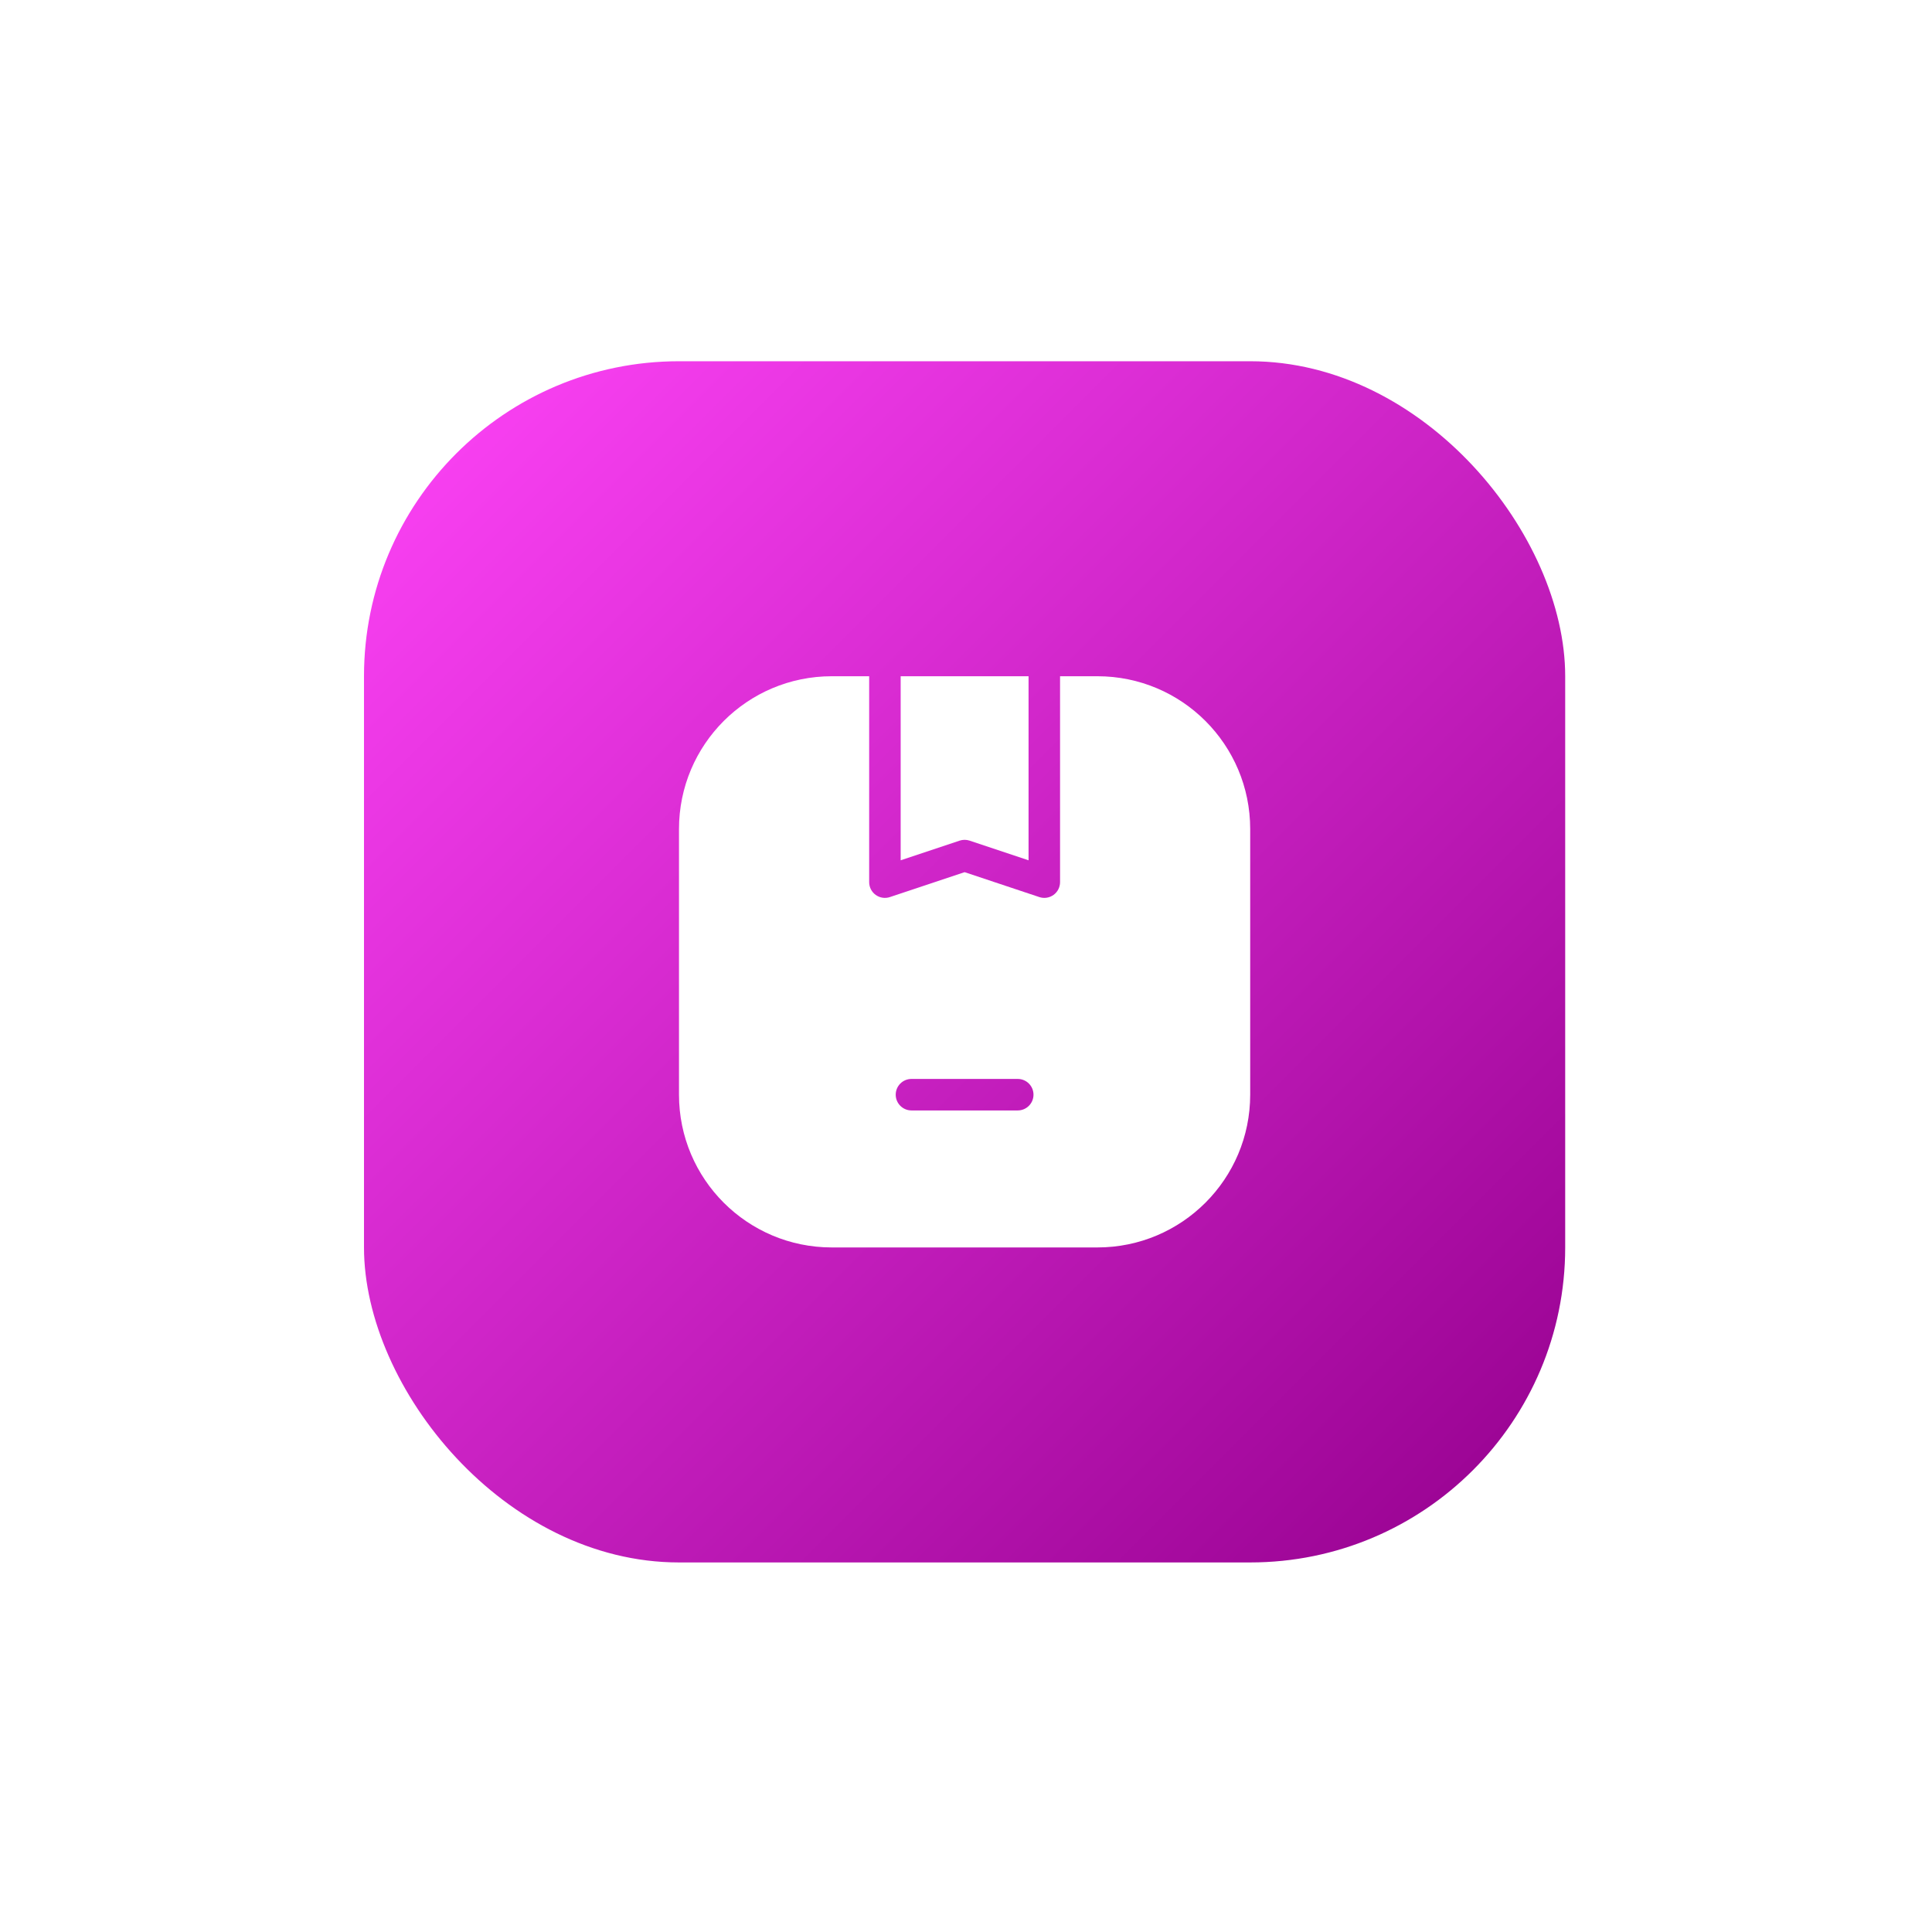
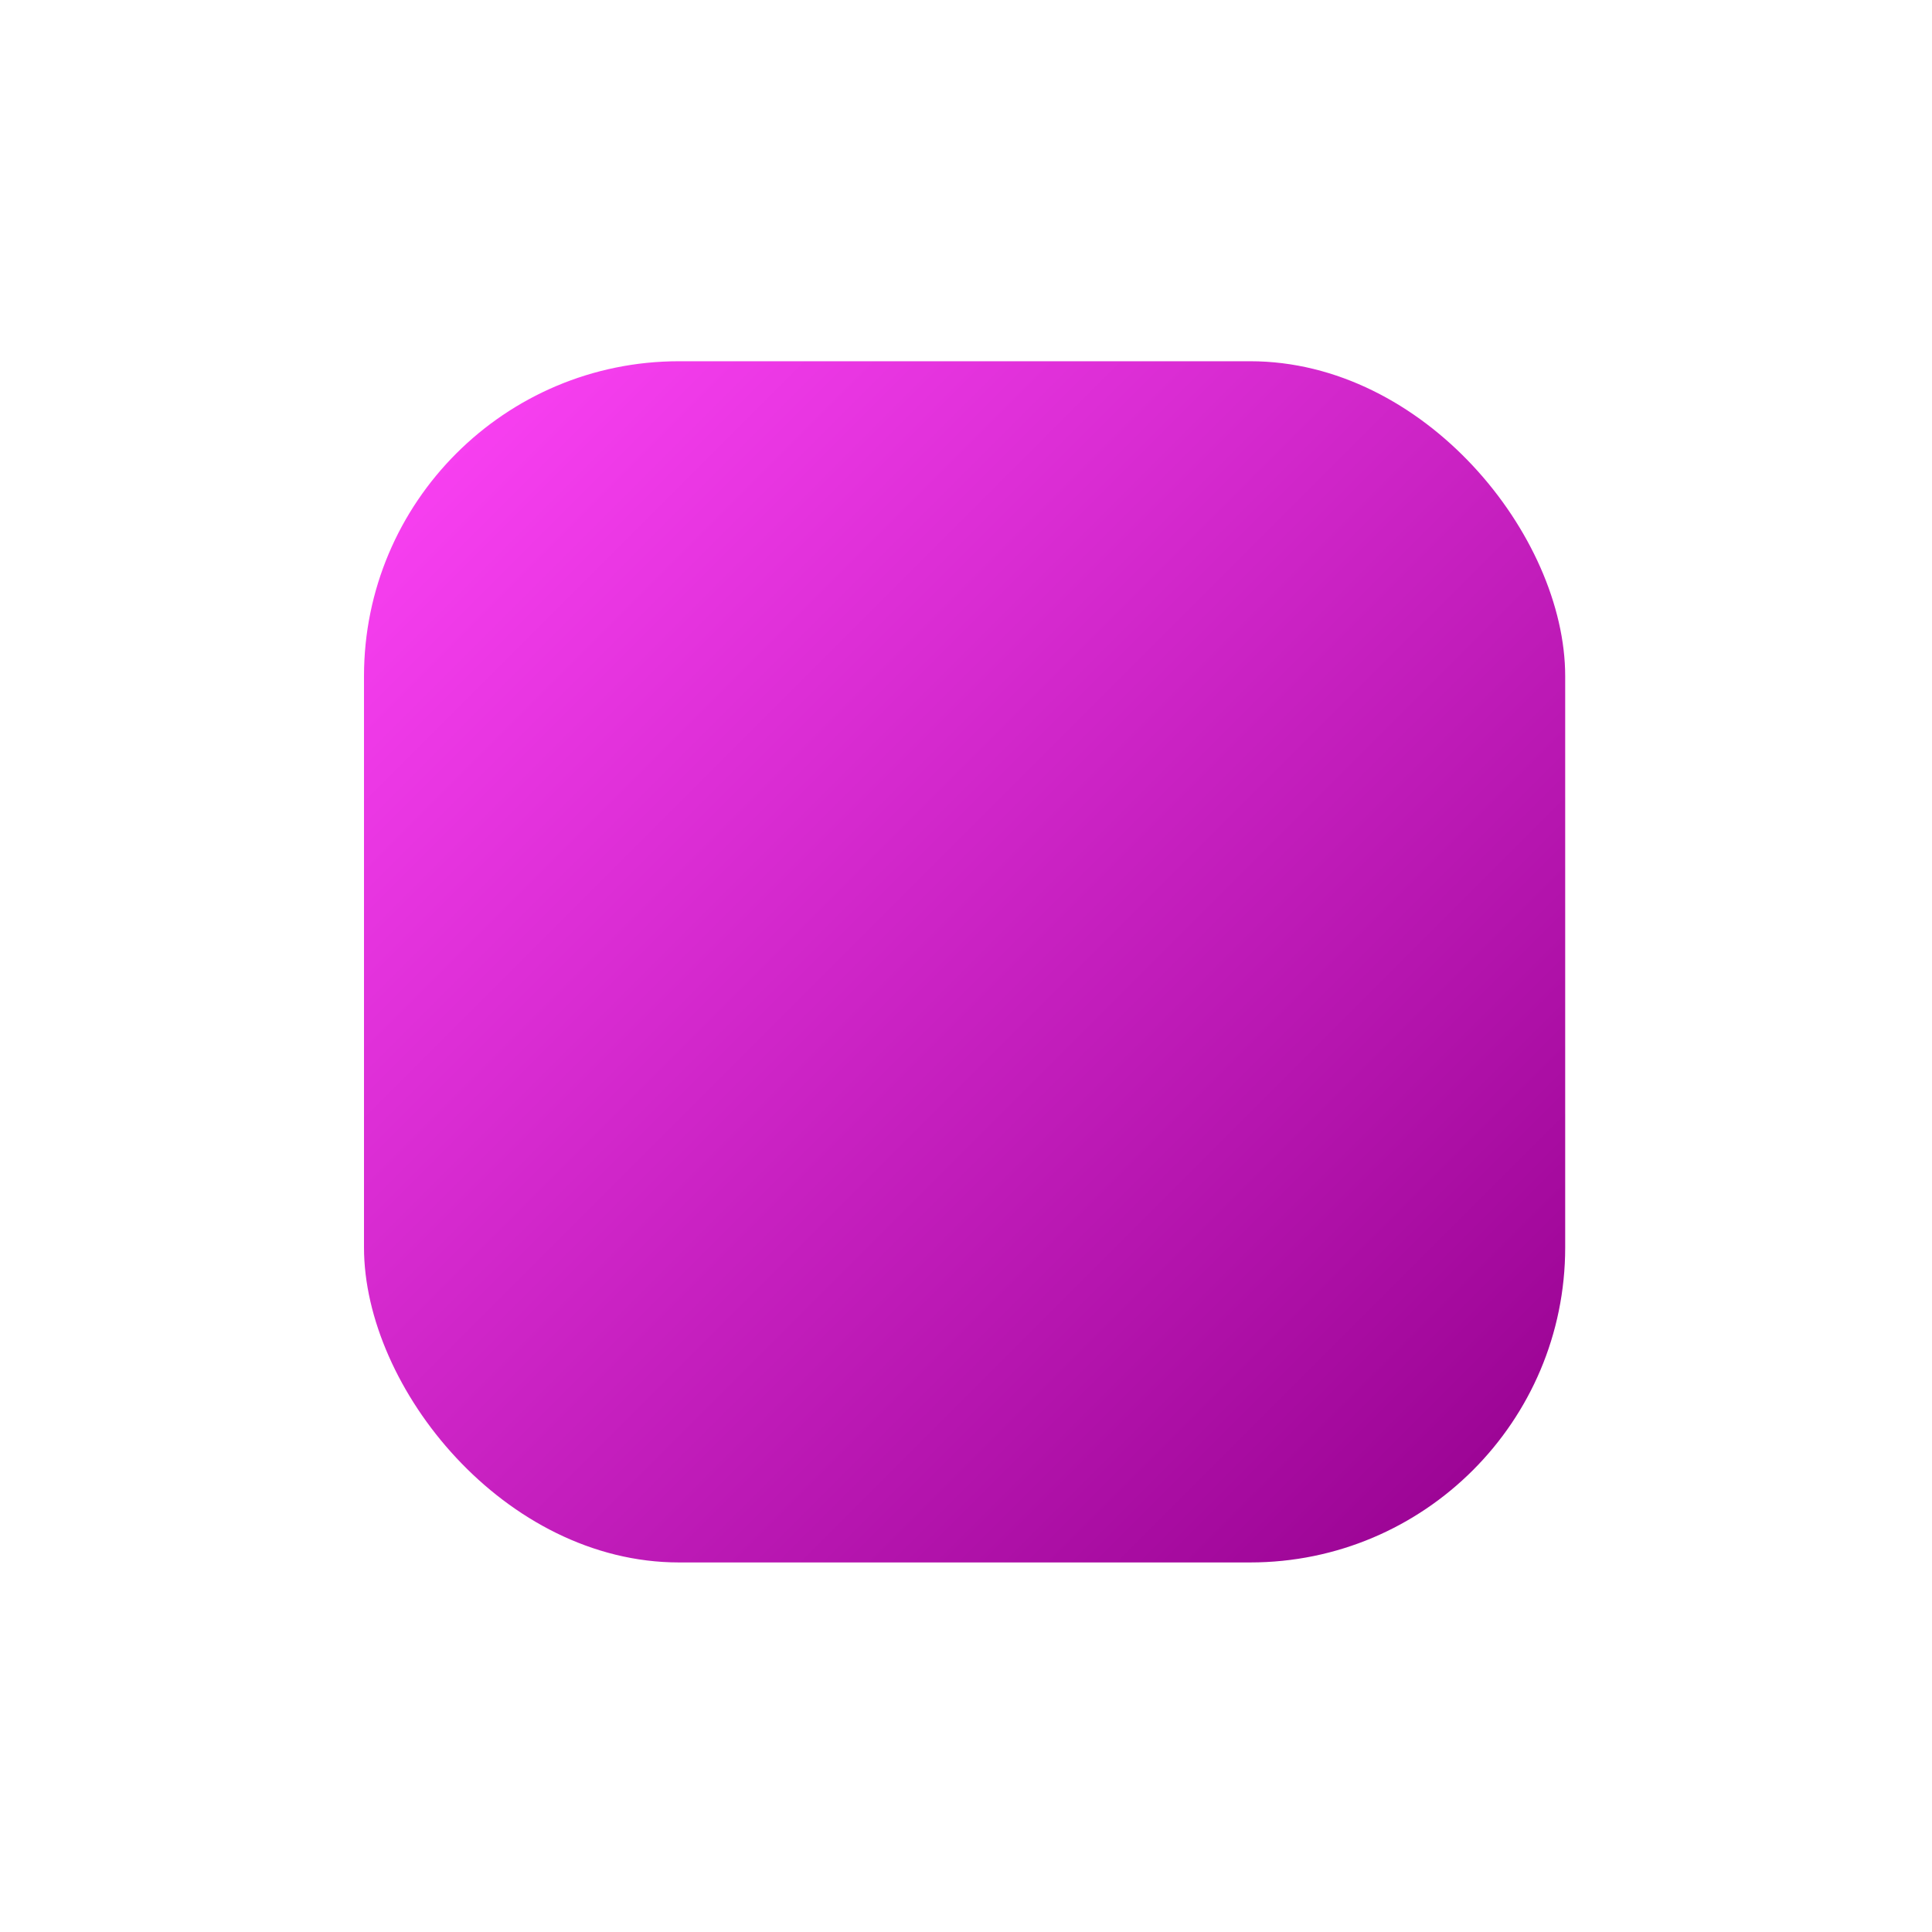
<svg xmlns="http://www.w3.org/2000/svg" width="92" height="92" viewBox="0 0 92 92" fill="none">
  <g filter="url(#filter0_d_251_345)">
    <rect x="14.333" y="14.202" width="57.2" height="57.2" rx="15" fill="url(#paint0_linear_251_345)" />
-     <path fill-rule="evenodd" clip-rule="evenodd" d="M39.889 29.202V37.967L42.697 37.03C42.851 36.979 43.017 36.979 43.171 37.03L45.979 37.967L45.979 29.202H39.889ZM38.389 29.202V39.007C38.389 39.248 38.505 39.474 38.7 39.615C38.896 39.756 39.147 39.795 39.376 39.718L42.934 38.532L46.492 39.718C46.721 39.795 46.972 39.756 47.168 39.615C47.364 39.474 47.479 39.248 47.479 39.007V29.202H49.259C53.276 29.202 56.533 32.459 56.533 36.477V49.128C56.533 53.145 53.276 56.402 49.259 56.402H36.607C32.59 56.402 29.333 53.145 29.333 49.128V36.477C29.333 32.459 32.59 29.202 36.607 29.202H38.389ZM46.214 49.128C46.214 49.542 45.878 49.878 45.464 49.878H40.403C39.989 49.878 39.653 49.542 39.653 49.128C39.653 48.714 39.989 48.378 40.403 48.378H45.464C45.878 48.378 46.214 48.714 46.214 49.128Z" fill="white" />
  </g>
  <defs>
    <filter id="filter0_d_251_345" x="0.333" y="0.202" width="91.2" height="91.2" filterUnits="userSpaceOnUse" color-interpolation-filters="sRGB">
      <feFlood flood-opacity="0" result="BackgroundImageFix" />
      <feColorMatrix in="SourceAlpha" type="matrix" values="0 0 0 0 0 0 0 0 0 0 0 0 0 0 0 0 0 0 127 0" result="hardAlpha" />
      <feMorphology radius="3" operator="erode" in="SourceAlpha" result="effect1_dropShadow_251_345" />
      <feOffset dx="3" dy="3" />
      <feGaussianBlur stdDeviation="10" />
      <feComposite in2="hardAlpha" operator="out" />
      <feColorMatrix type="matrix" values="0 0 0 0 0.613 0 0 0 0 0 0 0 0 0 0.586 0 0 0 0.25 0" />
      <feBlend mode="normal" in2="BackgroundImageFix" result="effect1_dropShadow_251_345" />
      <feBlend mode="normal" in="SourceGraphic" in2="effect1_dropShadow_251_345" result="shape" />
    </filter>
    <linearGradient id="paint0_linear_251_345" x1="14.333" y1="14.202" x2="71.333" y2="71.202" gradientUnits="userSpaceOnUse">
      <stop stop-color="#FF44F8" />
      <stop offset="1" stop-color="#95008E" />
    </linearGradient>
  </defs>
</svg>